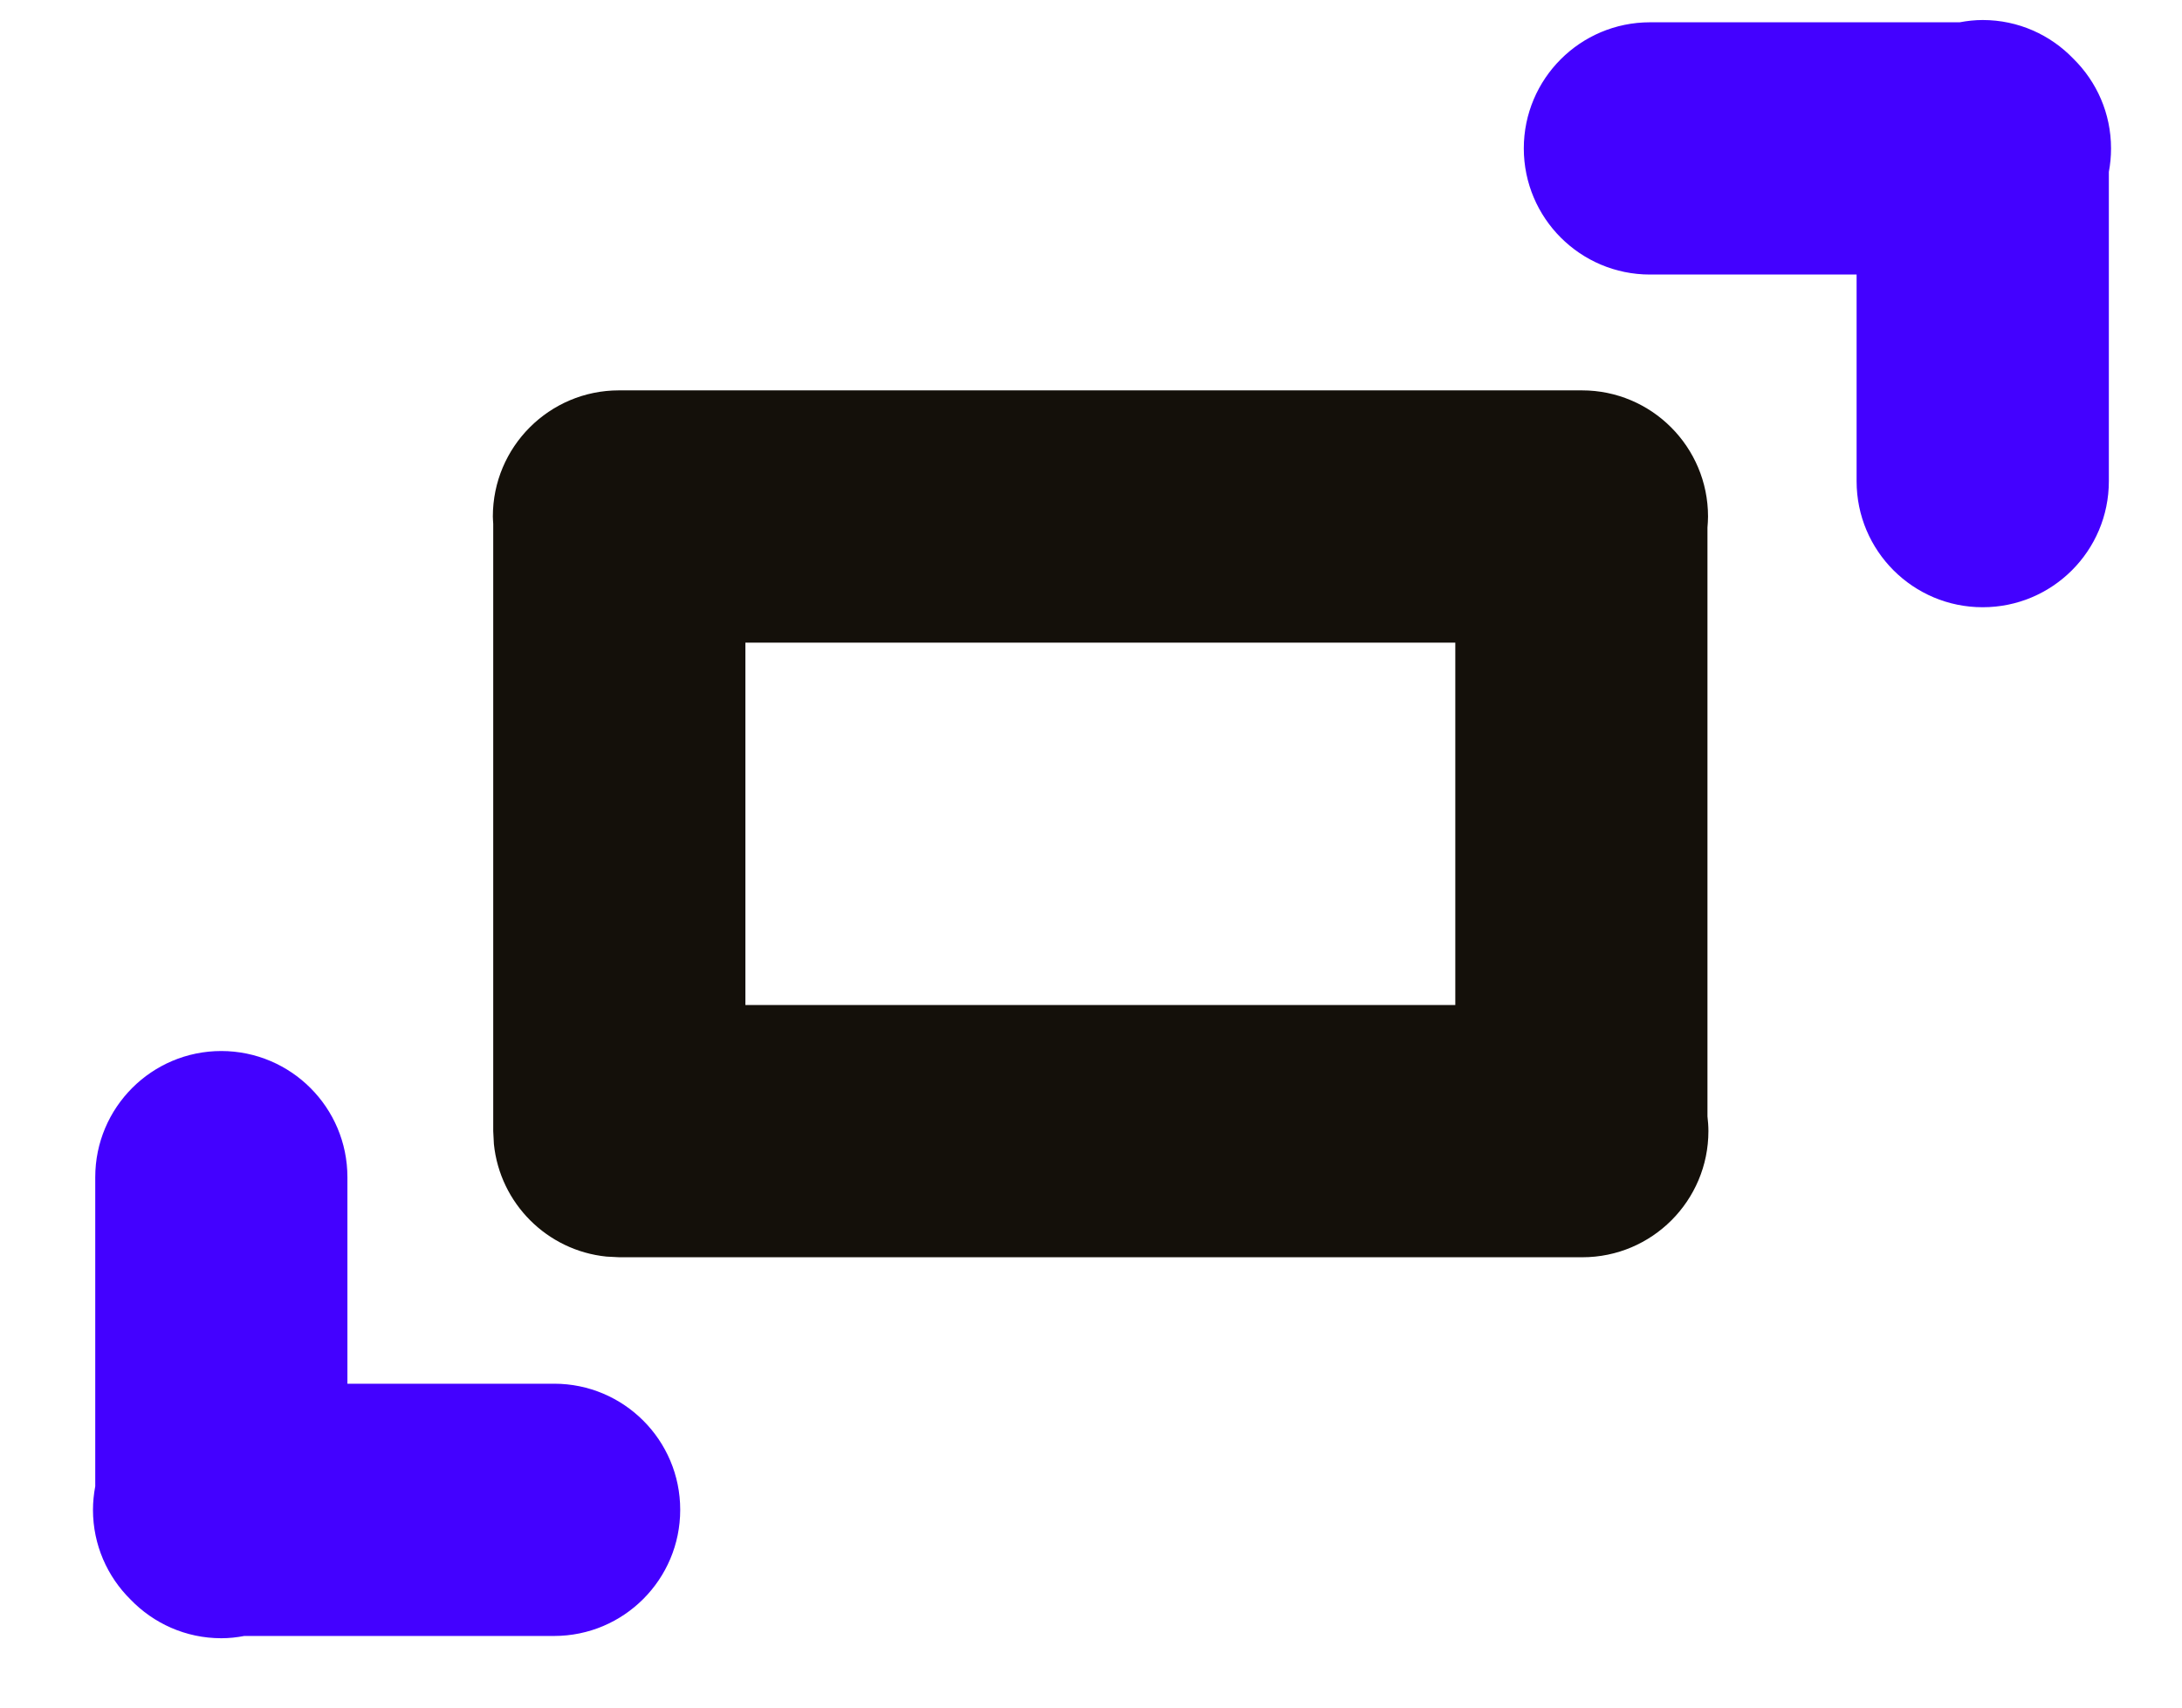
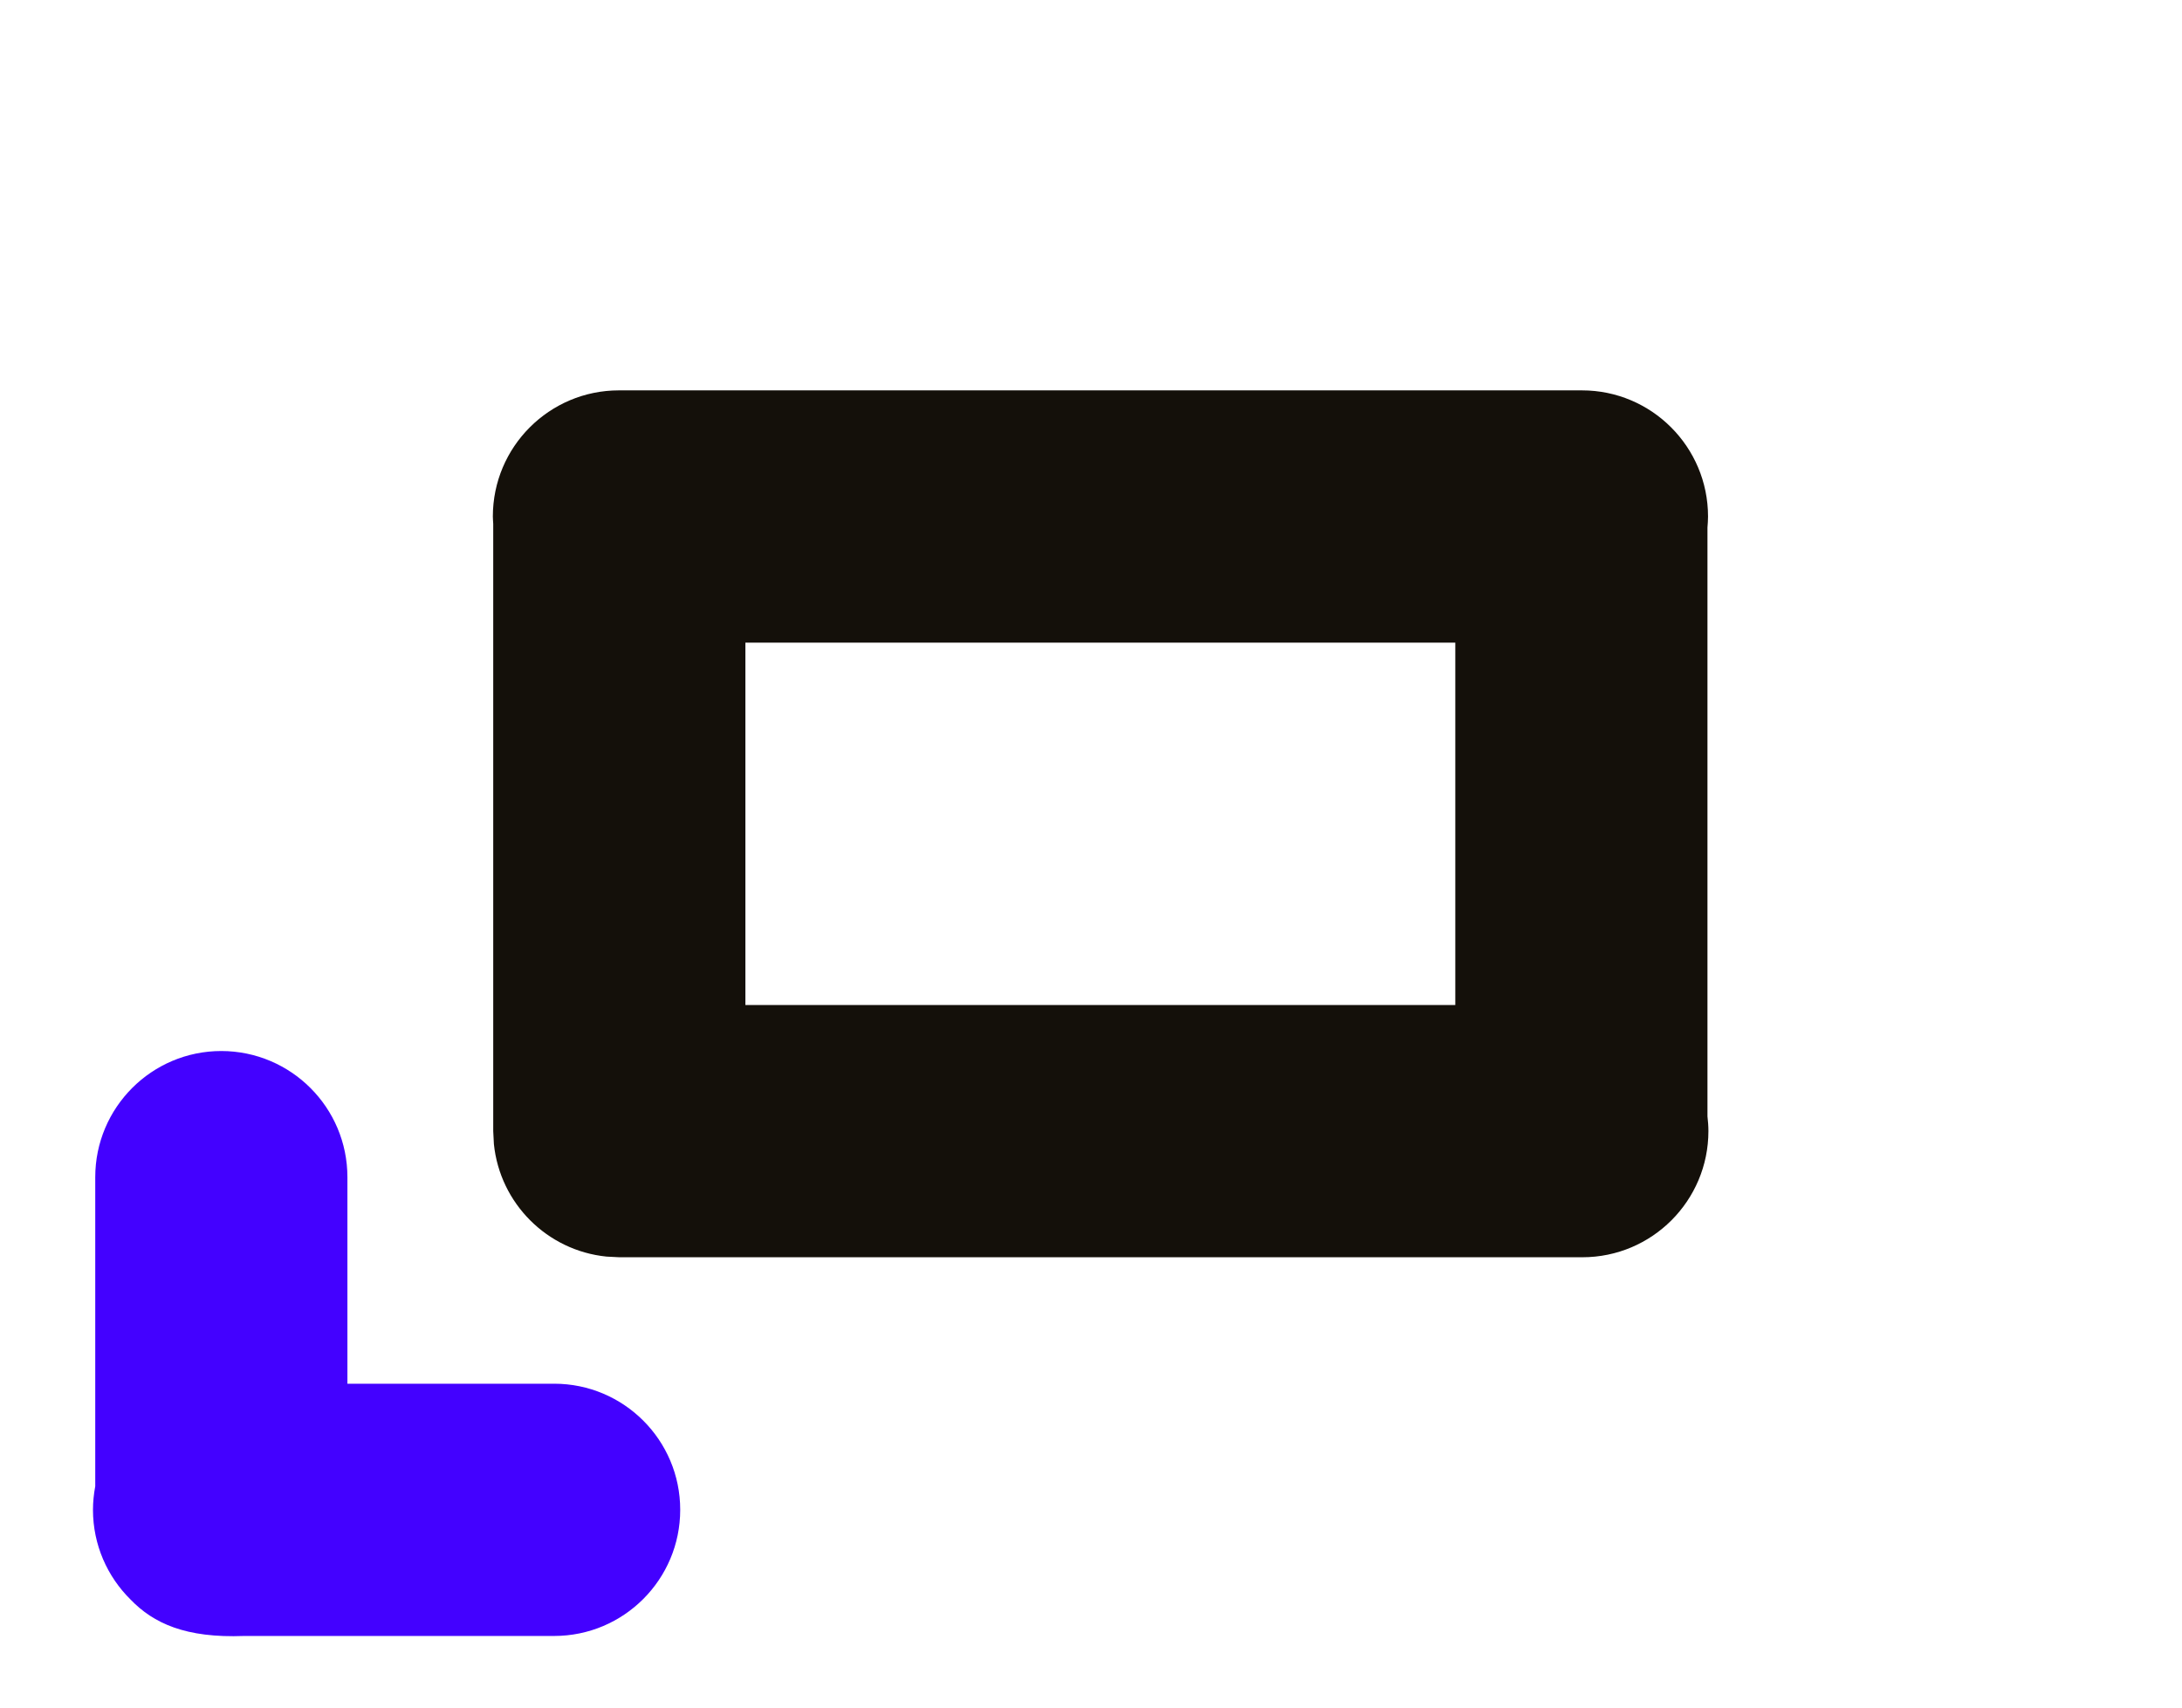
<svg xmlns="http://www.w3.org/2000/svg" width="23" height="18" viewBox="0 0 23 18" fill="none">
-   <path d="M20.899 0.211C21.275 0.211 21.614 0.368 21.855 0.619C22.1 0.86 22.252 1.194 22.252 1.565C22.252 1.649 22.244 1.732 22.229 1.812V5.072C22.229 5.806 21.634 6.401 20.899 6.401C20.165 6.401 19.57 5.806 19.57 5.072V2.894H17.392C16.658 2.894 16.063 2.299 16.062 1.565C16.062 0.831 16.657 0.235 17.392 0.235H20.657C20.736 0.22 20.817 0.211 20.899 0.211Z" fill="#4301FF" />
-   <path d="M2.333 11.079C3.067 11.08 3.662 11.675 3.662 12.409V14.586H5.841C6.575 14.586 7.17 15.181 7.17 15.915C7.17 16.649 6.575 17.245 5.841 17.245H2.575C2.497 17.26 2.416 17.269 2.333 17.269C1.957 17.269 1.618 17.112 1.376 16.861C1.132 16.62 0.98 16.285 0.98 15.915C0.98 15.831 0.989 15.748 1.004 15.667V12.409C1.004 11.675 1.599 11.079 2.333 11.079Z" fill="#4301FF" />
+   <path d="M2.333 11.079C3.067 11.08 3.662 11.675 3.662 12.409V14.586H5.841C6.575 14.586 7.17 15.181 7.17 15.915C7.17 16.649 6.575 17.245 5.841 17.245H2.575C1.957 17.269 1.618 17.112 1.376 16.861C1.132 16.62 0.98 16.285 0.98 15.915C0.98 15.831 0.989 15.748 1.004 15.667V12.409C1.004 11.675 1.599 11.079 2.333 11.079Z" fill="#4301FF" />
  <path fill-rule="evenodd" clip-rule="evenodd" d="M16.675 4.115C17.409 4.115 18.004 4.711 18.004 5.445C18.004 5.484 18.001 5.523 17.998 5.561V11.768C18.004 11.819 18.008 11.871 18.008 11.923C18.008 12.657 17.413 13.253 16.679 13.253H6.528L6.393 13.246C5.767 13.183 5.27 12.685 5.206 12.06L5.199 11.923V5.522C5.198 5.496 5.195 5.471 5.195 5.445C5.195 4.711 5.79 4.115 6.524 4.115H16.675ZM7.857 10.594H15.34V6.774H7.857V10.594Z" fill="#14100A" />
</svg>